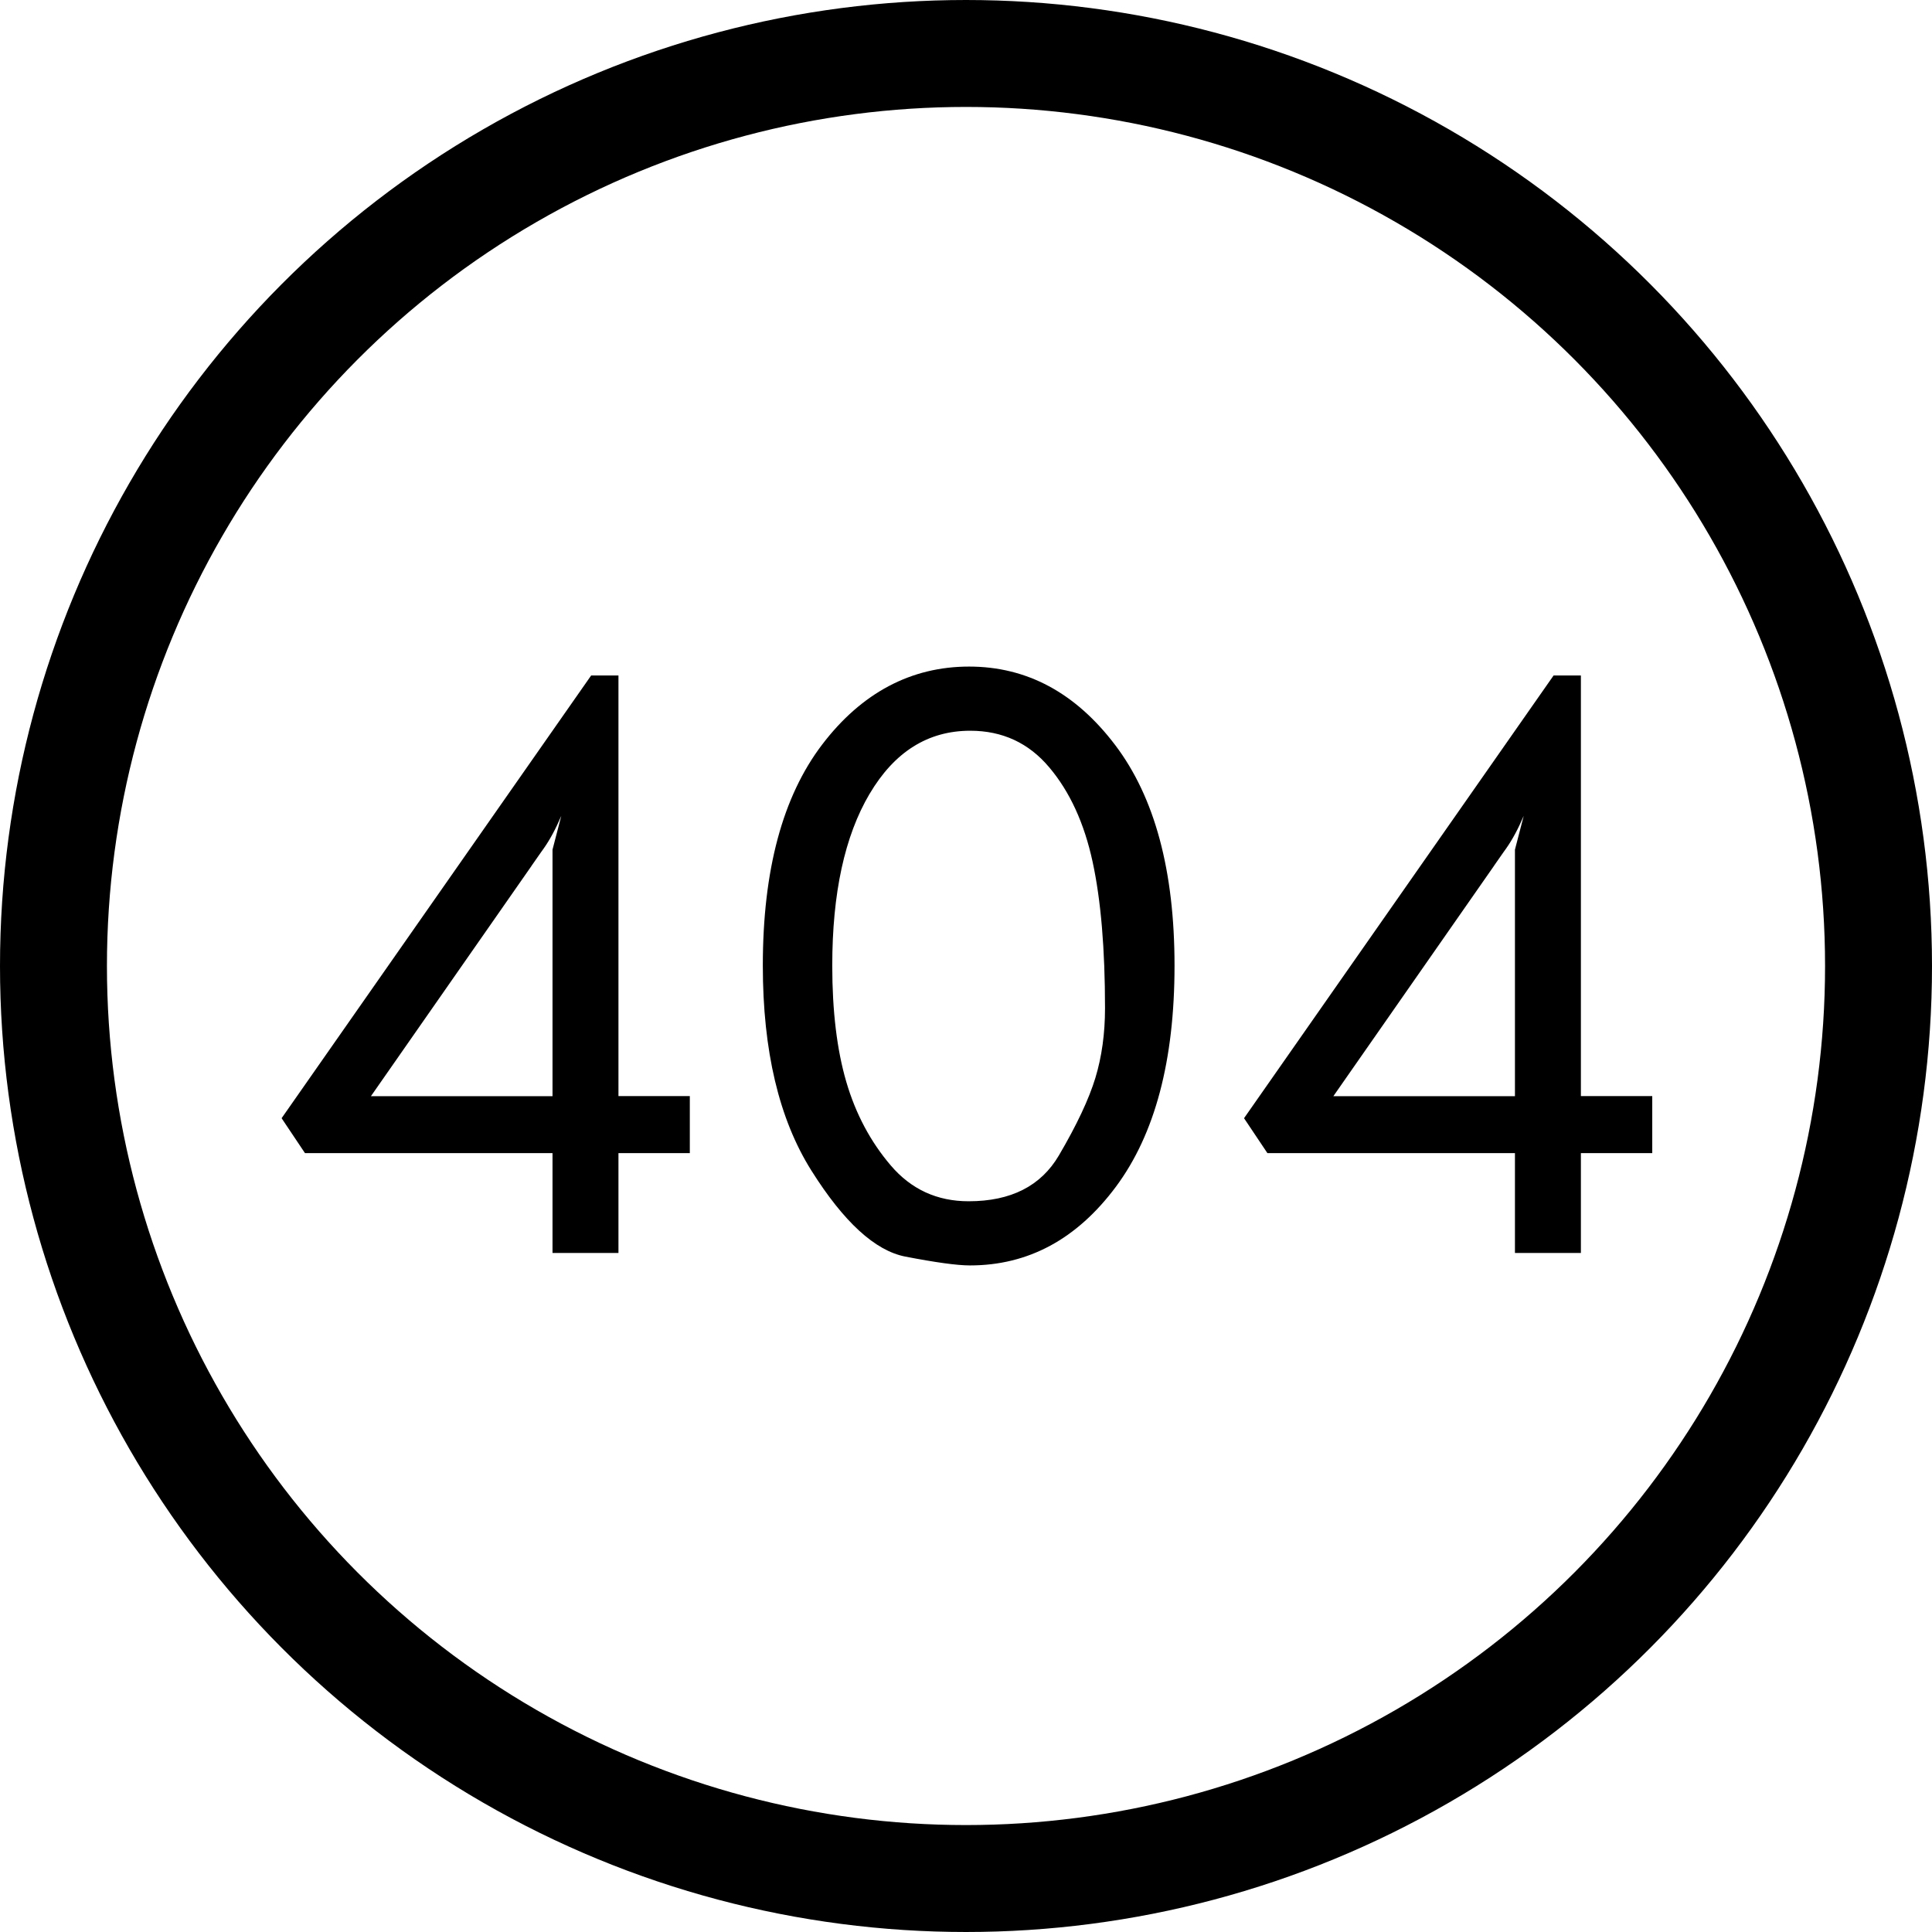
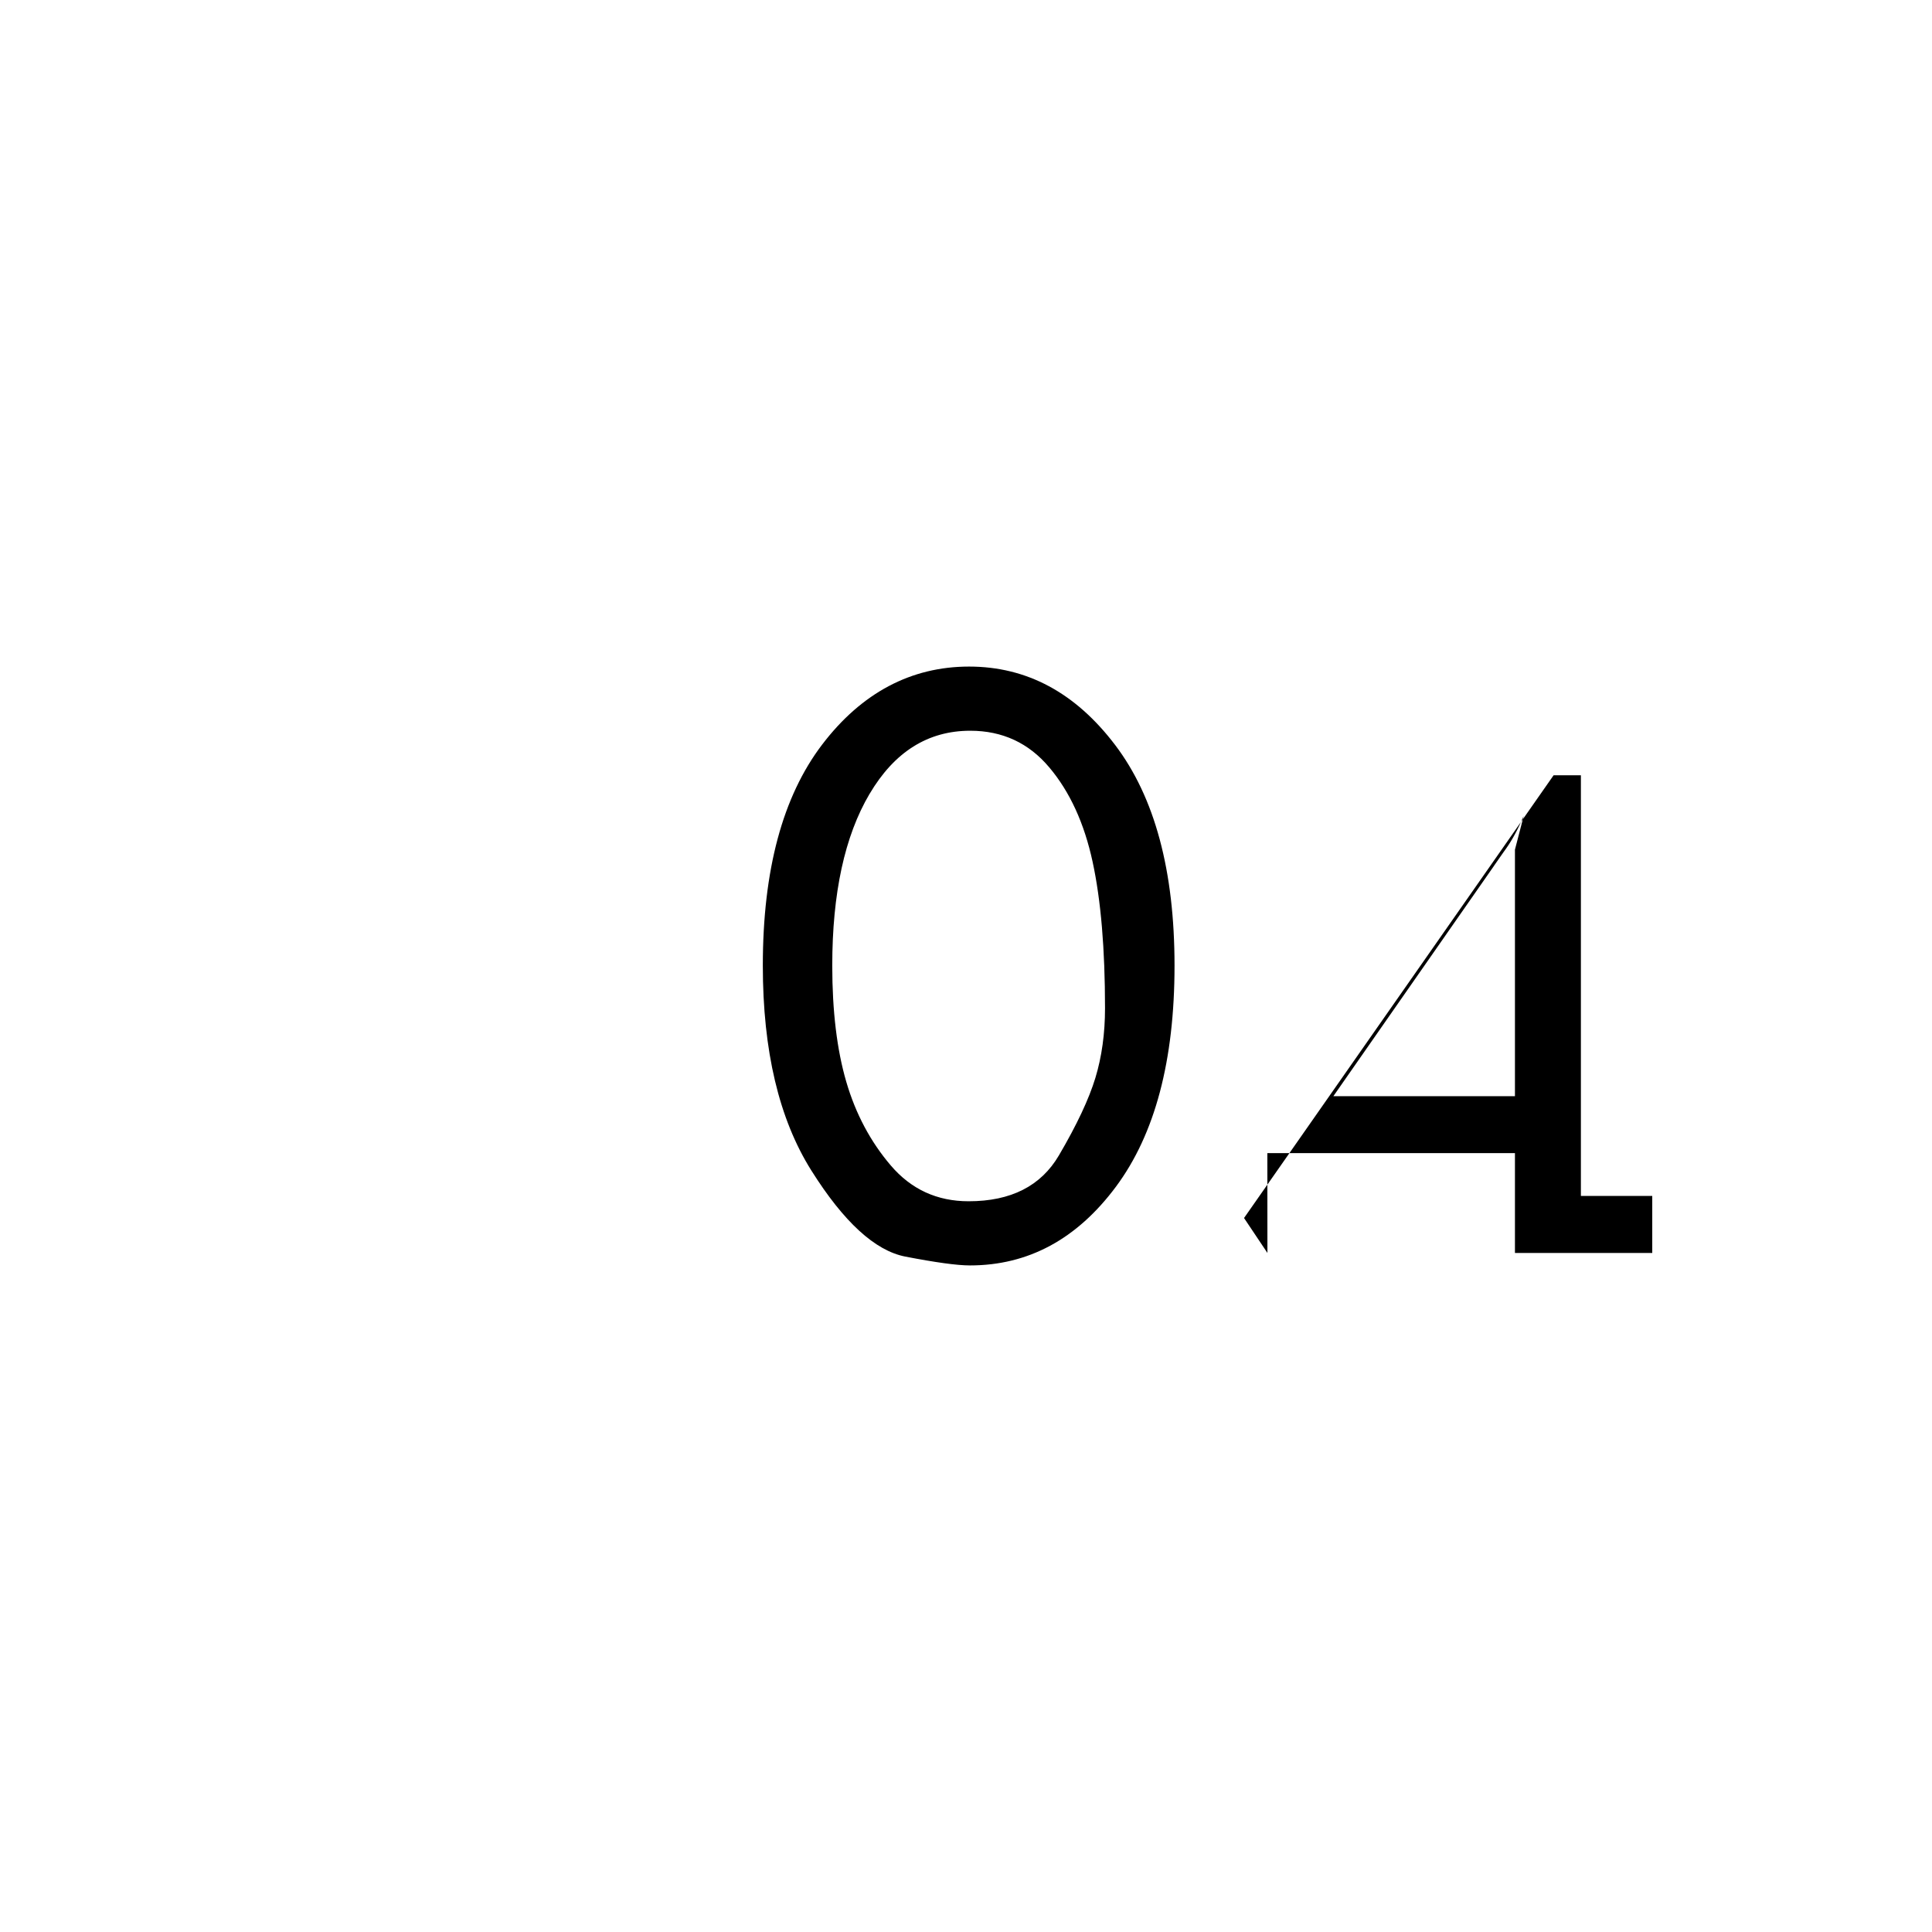
<svg xmlns="http://www.w3.org/2000/svg" id="Capa_2" data-name="Capa 2" viewBox="0 0 271 271">
  <defs>
    <style>
      .cls-1 {
        fill-rule: evenodd;
      }

      .cls-2 {
        fill: none;
        stroke: #000;
        stroke-linecap: round;
        stroke-linejoin: round;
        stroke-width: 15px;
      }
    </style>
  </defs>
  <g id="Capa_1-2" data-name="Capa 1">
    <g>
      <g>
-         <path class="cls-1" d="M74.55,121.46l1.34-1.92.38-.53c.86-1.22,1.68-2.74,2.46-4.57l-1.23,4.74v34.58h-25.47l22.52-32.29ZM42.77,161.75h34.73v14h9.25v-14h10.01v-8h-10.01v-59h-3.83l-43.42,62.1,3.28,4.9Z" />
        <path class="cls-1" d="M121.98,111.35c3.49-5.9,8.19-8.85,14.12-8.85,4.5,0,8.2,1.71,11.08,5.14,2.89,3.42,4.91,7.84,6.08,13.25s1.74,12.26,1.74,20.53c0,3.54-.45,6.8-1.35,9.77-.9,2.96-2.6,6.59-5.12,10.88s-6.73,6.43-12.66,6.43c-4.42,0-8.06-1.67-10.92-5.02-2.85-3.34-4.93-7.25-6.24-11.73-1.31-4.47-1.97-9.91-1.97-16.3,0-10.15,1.74-18.18,5.23-24.09ZM113.81,164.19c4.54,7.22,8.93,11.24,13.17,12.07,4.25.82,7.26,1.24,9.07,1.24,8.18,0,15-3.68,20.48-11.04,5.48-7.37,8.22-17.71,8.22-31.01s-2.77-23.62-8.33-30.95c-5.56-7.33-12.39-11-20.49-11s-15.05,3.65-20.6,10.93c-5.56,7.3-8.33,17.63-8.33,31.01,0,11.95,2.27,21.53,6.81,28.75Z" />
-         <path class="cls-1" d="M209.55,121.46l1.34-1.92.38-.53c.86-1.22,1.68-2.74,2.46-4.57l-1.23,4.74v34.58h-25.47l22.52-32.29ZM177.77,161.75h34.73v14h9.25v-14h10.01v-8h-10.01v-59h-3.83l-43.42,62.1,3.28,4.9Z" />
+         <path class="cls-1" d="M209.55,121.46l1.34-1.92.38-.53c.86-1.22,1.68-2.74,2.46-4.57l-1.23,4.74v34.58h-25.47l22.52-32.29ZM177.77,161.75h34.73v14h9.25h10.01v-8h-10.01v-59h-3.83l-43.42,62.1,3.28,4.9Z" />
      </g>
-       <circle class="cls-2" cx="135.5" cy="135.5" r="128" />
    </g>
  </g>
</svg>